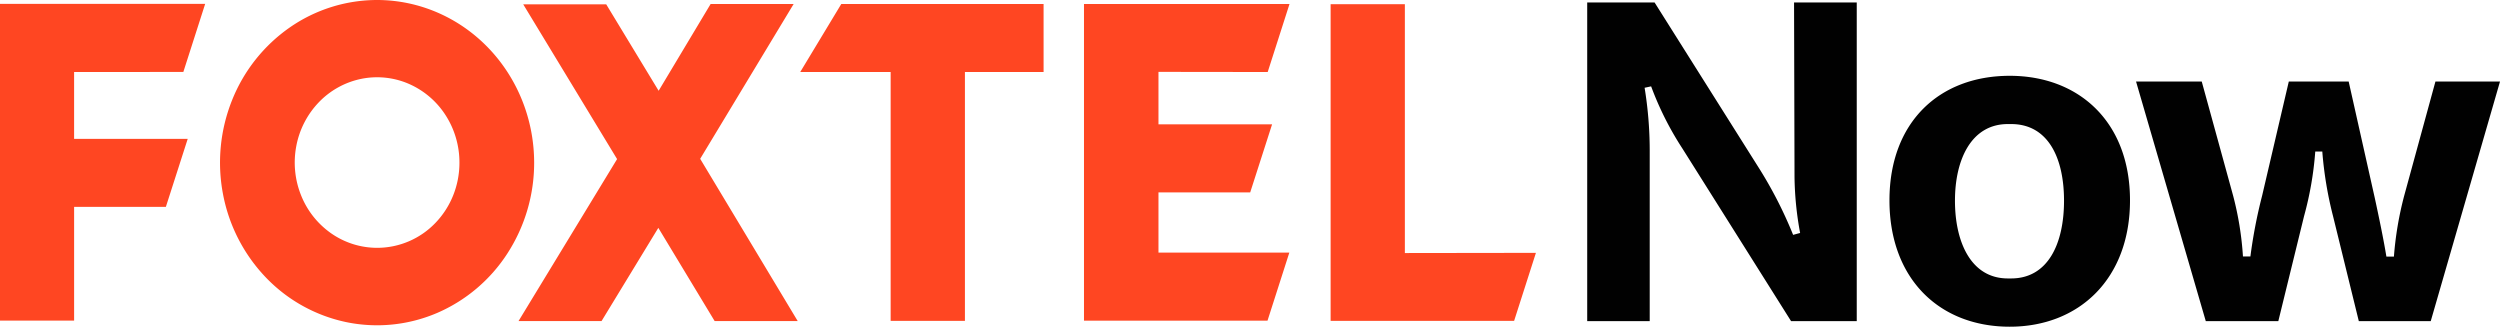
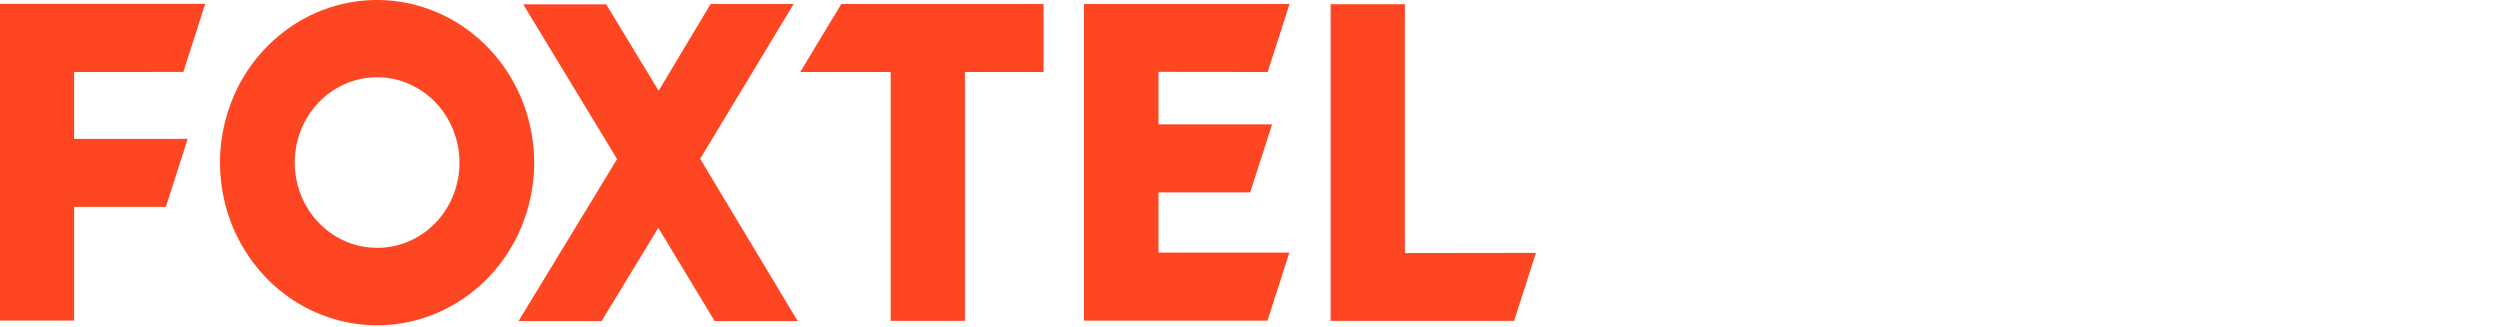
<svg xmlns="http://www.w3.org/2000/svg" fill="none" version="1.1" id="svg41748" width="600" height="78.408" viewBox="0 0 600 78.408">
-   <path d="m 380.931,0.597 h 16.171 L 421.814,39.806 a 101.248,101.248 0 0 1 8.534,16.56 l 1.681,-0.453 A 77.811,77.811 0 0 1 430.685,42.451 L 430.573,0.597 h 15.046 V 77.064 H 429.853 L 403.791,35.663 a 74.981,74.981 0 0 1 -7.521,-14.937 l -1.565,0.338 a 93.965,93.965 0 0 1 1.227,14.831 V 77.064 h -15.002 z M 511.2,48.084 c 0,18.858 -12.243,30.324 -28.865,30.324 -16.894,0 -28.865,-11.5 -28.865,-30.324 0,-18.82 12.015,-29.891 28.865,-29.891 16.577,0 28.865,11.033 28.865,29.891 z m -28.527,18.742 c 8.875,0 12.693,-8.387 12.693,-18.66 0,-10.273 -3.819,-18.391 -12.693,-18.391 h -0.788 c -8.762,0 -12.693,8.503 -12.693,18.391 0,9.887 3.819,18.66 12.693,18.66 z M 584.504,19.57 H 600 L 583.379,77.064 h -17.266 l -6.181,-25.179 a 90.464,90.464 0 0 1 -2.581,-15.523 h -1.688 a 80.528,80.528 0 0 1 -2.693,15.523 L 546.798,77.064 H 529.386 L 512.653,19.57 H 528.418 l 7.525,27.371 c 1.262,4.773 2.053,9.666 2.366,14.603 h 1.79 c 0.634,-4.927 1.575,-9.802 2.816,-14.603 l 6.396,-27.371 h 14.371 l 6.25,27.872 c 1.013,4.664 2.128,10.007 2.803,14.149 h 1.804 c 0.375,-4.94 1.2,-9.83 2.465,-14.603 z" fill="#010101" id="path41737" style="stroke-width:3.409" />
  <path d="M 337.167,60.726 V 1.002 H 319.349 V 77.01 h 44.037 l 5.234,-16.325 -31.452,0.044 z M 304.248,17.283 309.482,0.958 H 260.157 V 76.962 h 44.044 l 5.237,-16.331 H 278.033 V 46.175 h 22.015 l 5.251,-16.331 h -27.266 V 17.249 l 26.219,0.034 z m -112.196,0 h 21.705 V 77.01 H 231.582 V 17.283 h 18.878 V 0.958 H 201.909 L 192.056,17.283 Z M 190.477,0.958 H 170.552 L 158.074,21.787 145.496,1.047 h -19.918 l 22.523,37.133 -23.652,38.871 h 19.925 l 13.624,-22.366 13.515,22.366 h 19.935 L 168.043,38.115 Z M 90.559,59.478 a 19.284,19.284 0 0 1 -11.002,-3.423 20.327,20.327 0 0 1 -7.303,-9.185 21.139,21.139 0 0 1 -1.139,-11.838 20.702,20.702 0 0 1 5.411,-10.494 19.564,19.564 0 0 1 10.136,-5.605 19.137,19.137 0 0 1 11.432,1.18 19.932,19.932 0 0 1 8.865,7.566 c 2.168,3.375 3.321,7.337 3.307,11.391 0,5.414 -2.073,10.603 -5.769,14.432 A 19.373,19.373 0 0 1 90.559,59.478 Z m 0,-59.478 A 36.778,36.778 0 0 0 69.608,6.546 38.766,38.766 0 0 0 55.697,24.044 a 40.324,40.324 0 0 0 -2.175,22.55 39.485,39.485 0 0 0 10.286,20 37.317,37.317 0 0 0 19.284,10.713 c 7.31,1.517 14.893,0.757 21.787,-2.185 a 38.005,38.005 0 0 0 16.935,-14.354 40.024,40.024 0 0 0 6.383,-21.674 c 0.007,-10.351 -3.955,-20.28 -11.013,-27.61 C 110.13,4.153 100.552,0.027 90.559,6.7205959e-7 Z M 44.003,17.262 49.24,0.931 H 0 V 76.942 H 17.787 V 49.652 H 39.806 L 45.053,33.321 H 17.784 V 17.286 l 26.219,-0.02 z" fill="#ff4622" id="path41739" style="stroke-width:3.409" />
  <defs id="defs41746" />
</svg>